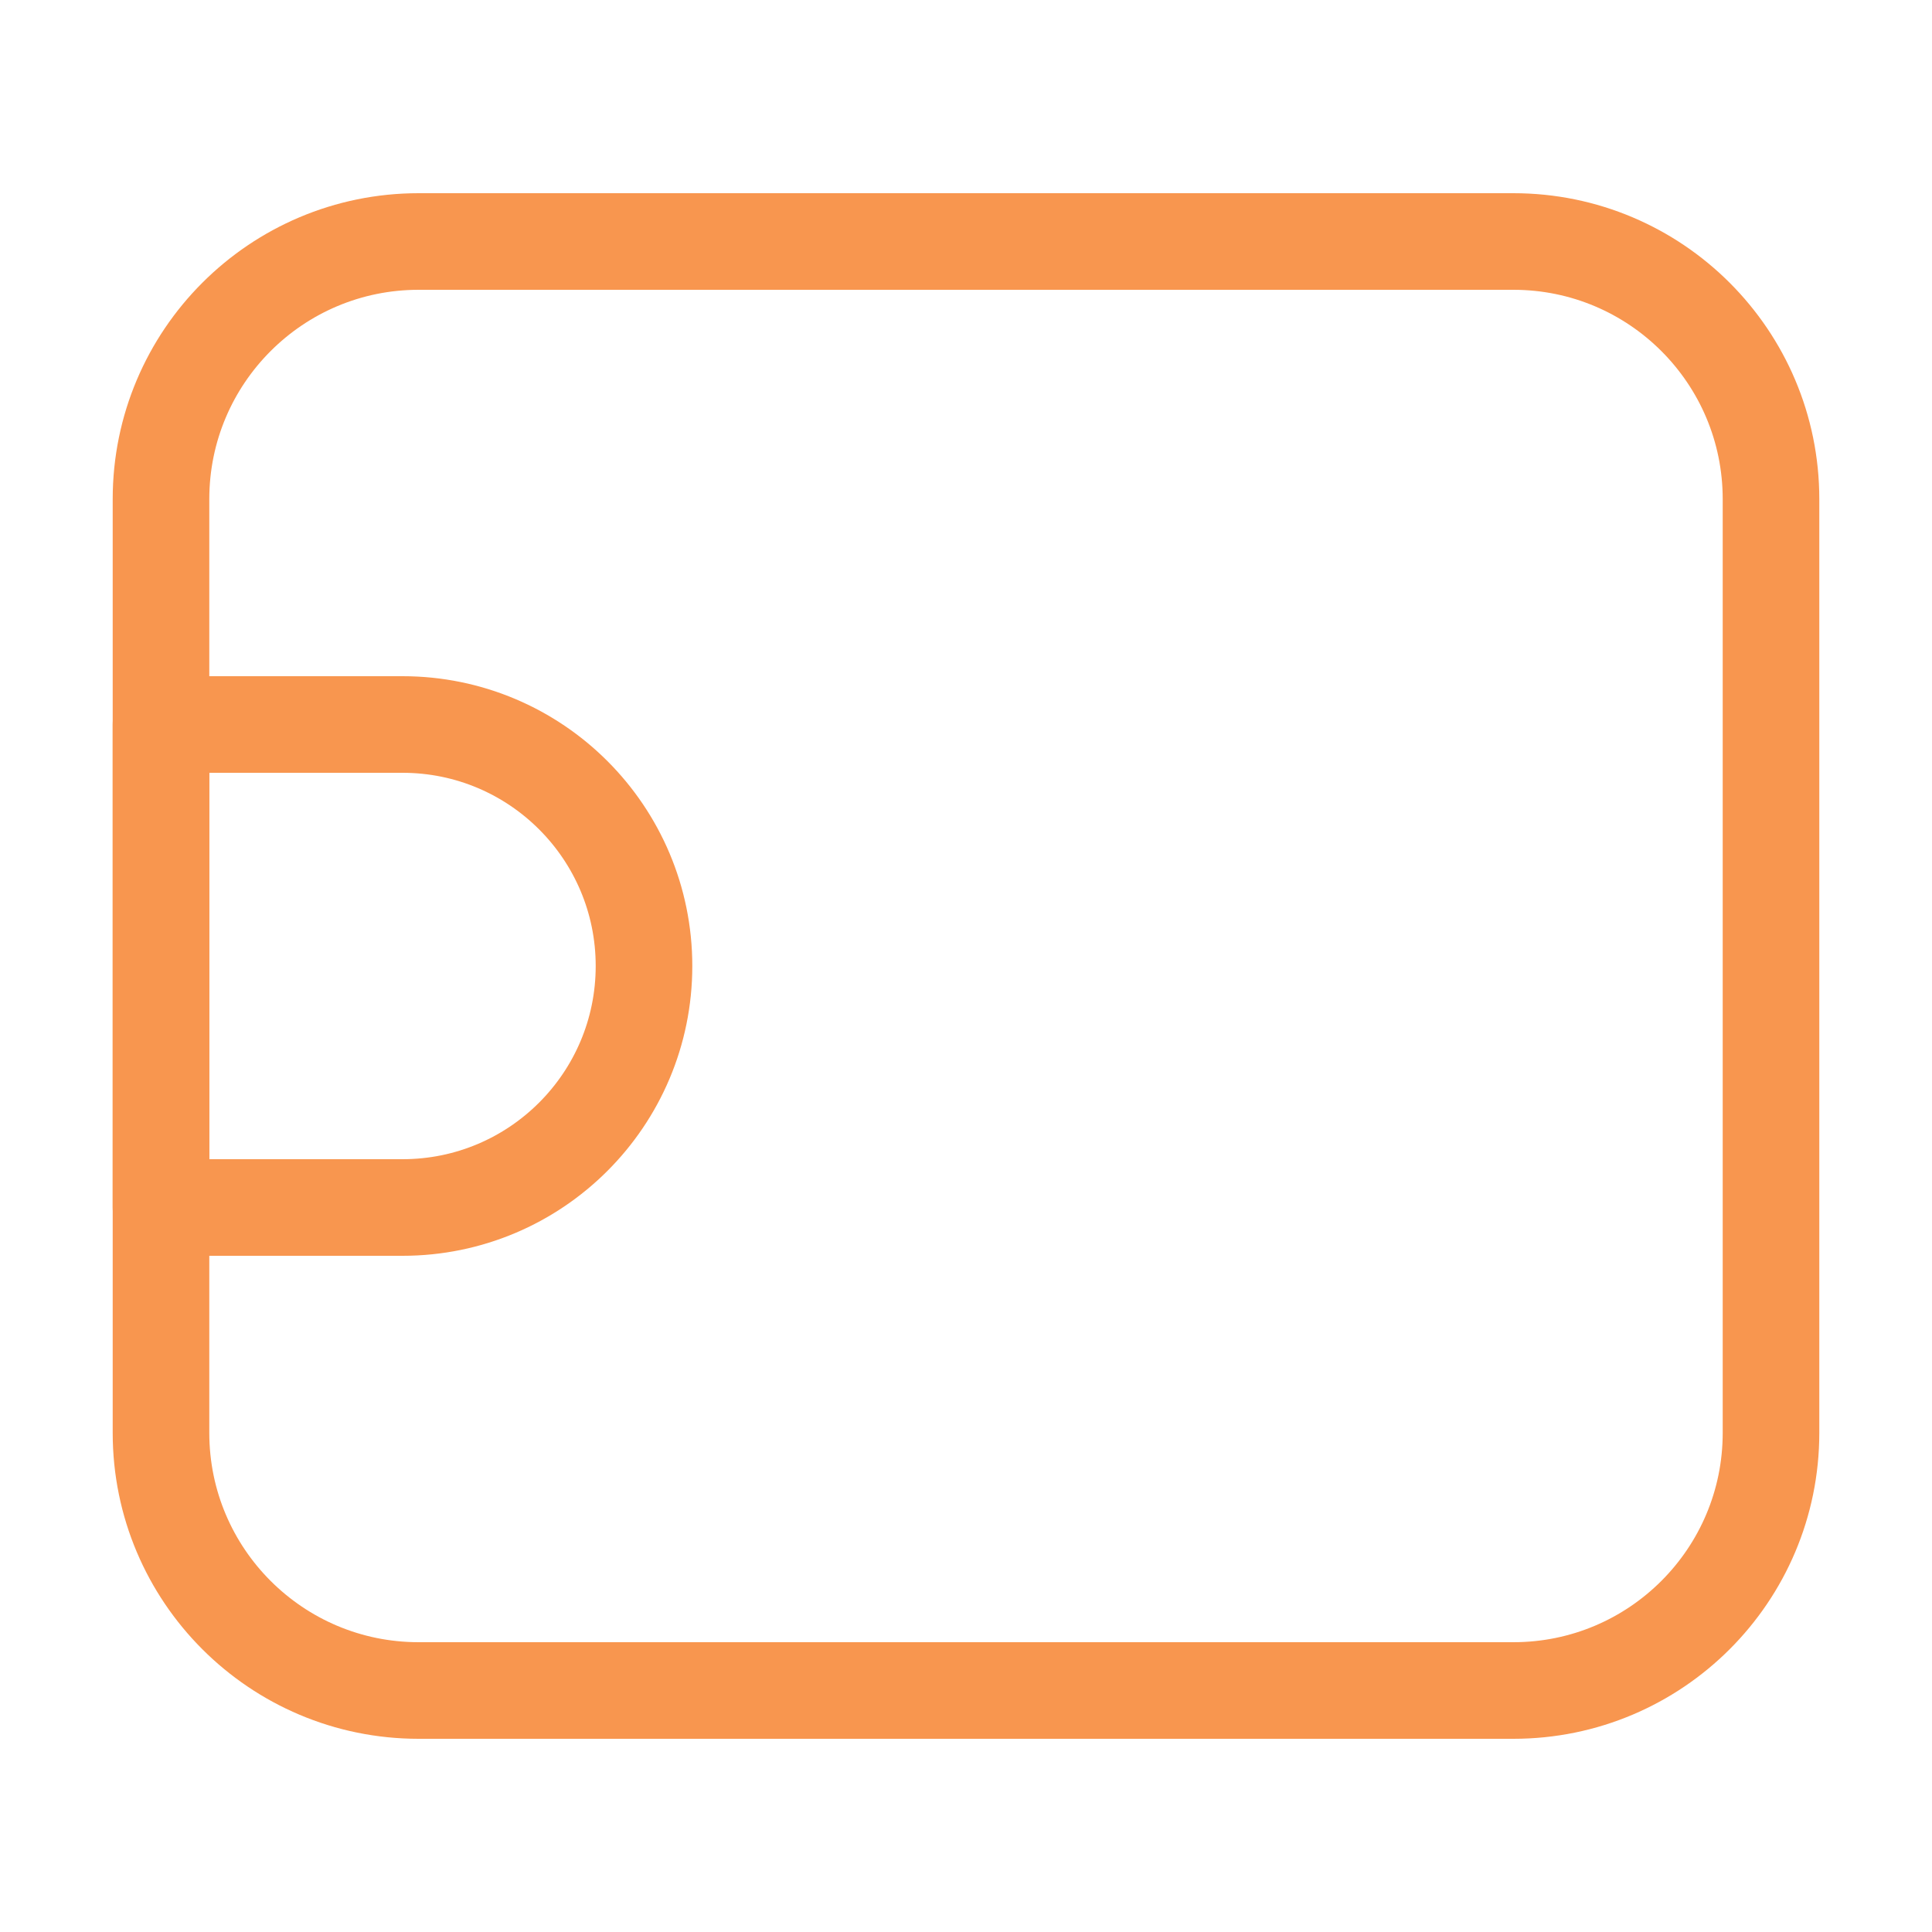
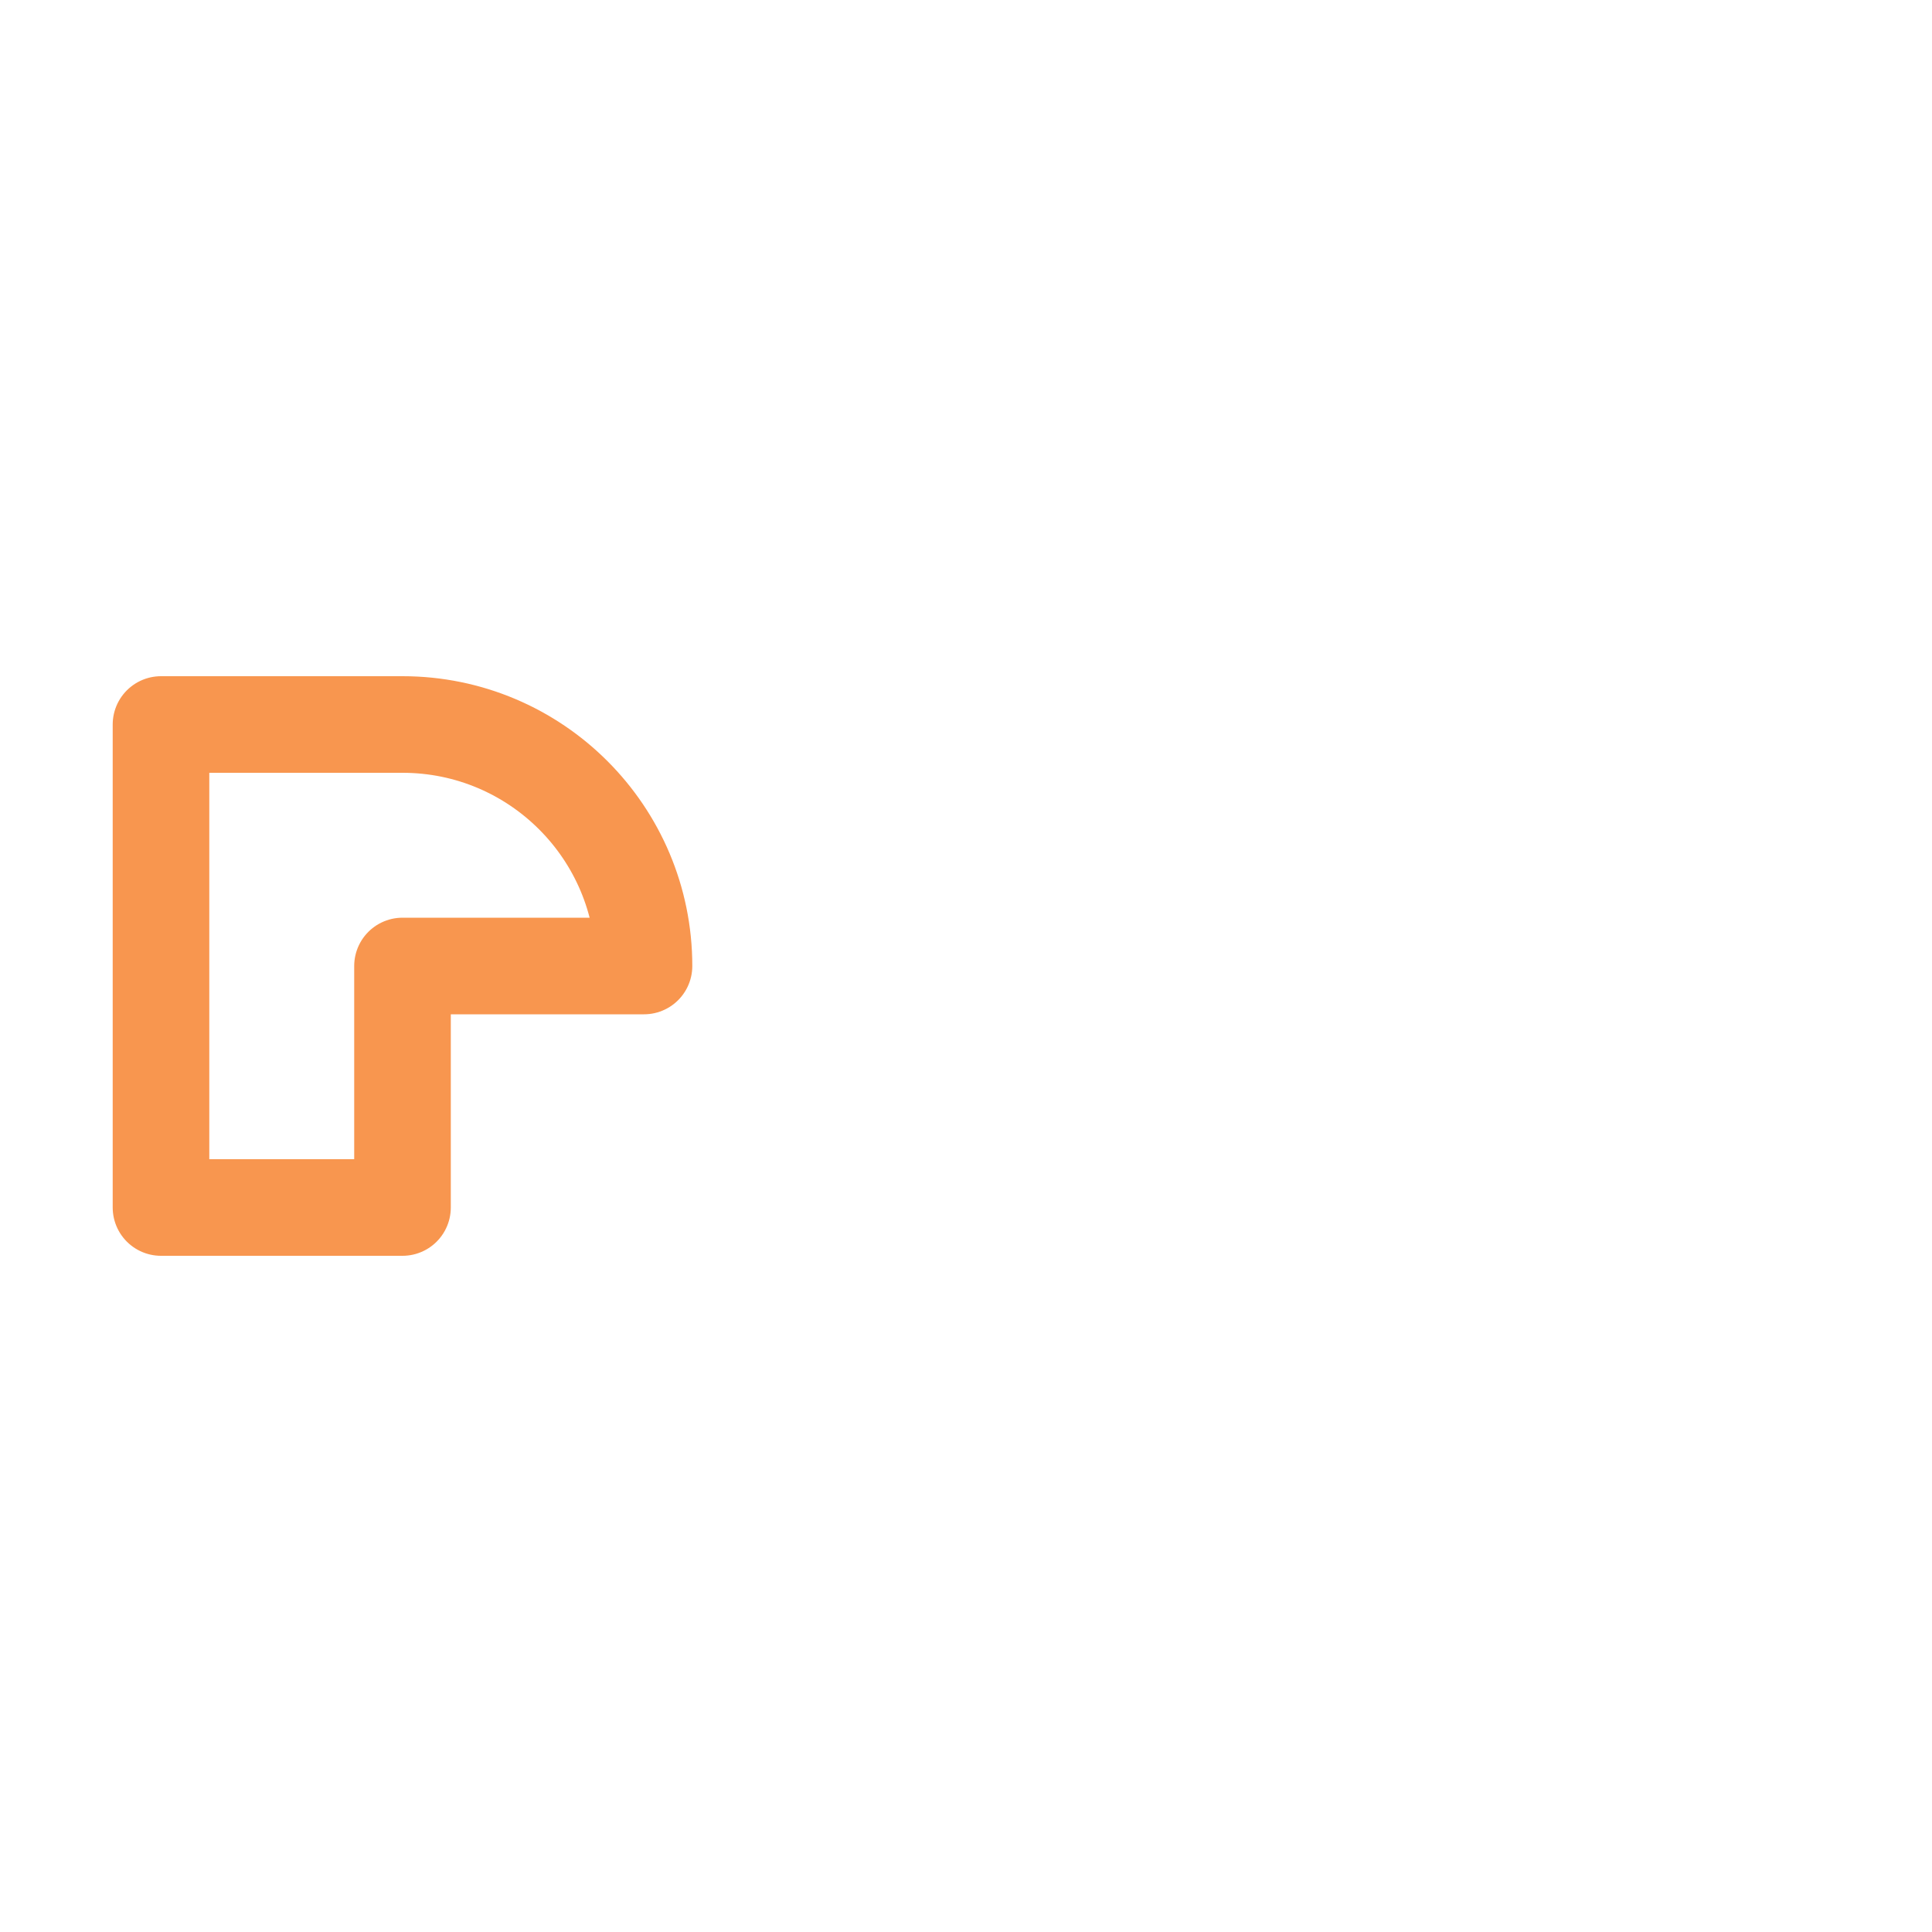
<svg xmlns="http://www.w3.org/2000/svg" width="30" height="30" viewBox="0 0 30 30" fill="none">
  <g id="Huge-icon/finance and payment/outline/wallet 01">
-     <path id="Rectangle 873" d="M27.5 7.75C27.5 5.541 25.709 3.75 23.5 3.75H6.5C4.291 3.75 2.5 5.541 2.5 7.75V22.25C2.5 24.459 4.291 26.25 6.5 26.25H23.5C25.709 26.25 27.5 24.459 27.5 22.25V7.75Z" stroke="#F8964F" stroke-width="1.5" stroke-linejoin="round" />
-     <path id="Rectangle 926" d="M10 15C10 12.929 8.321 11.25 6.25 11.25H2.5V18.75H6.25C8.321 18.75 10 17.071 10 15V15Z" stroke="#F8964F" stroke-width="1.5" stroke-linejoin="round" />
+     <path id="Rectangle 926" d="M10 15C10 12.929 8.321 11.25 6.25 11.25H2.5V18.75H6.25V15Z" stroke="#F8964F" stroke-width="1.5" stroke-linejoin="round" />
  </g>
</svg>